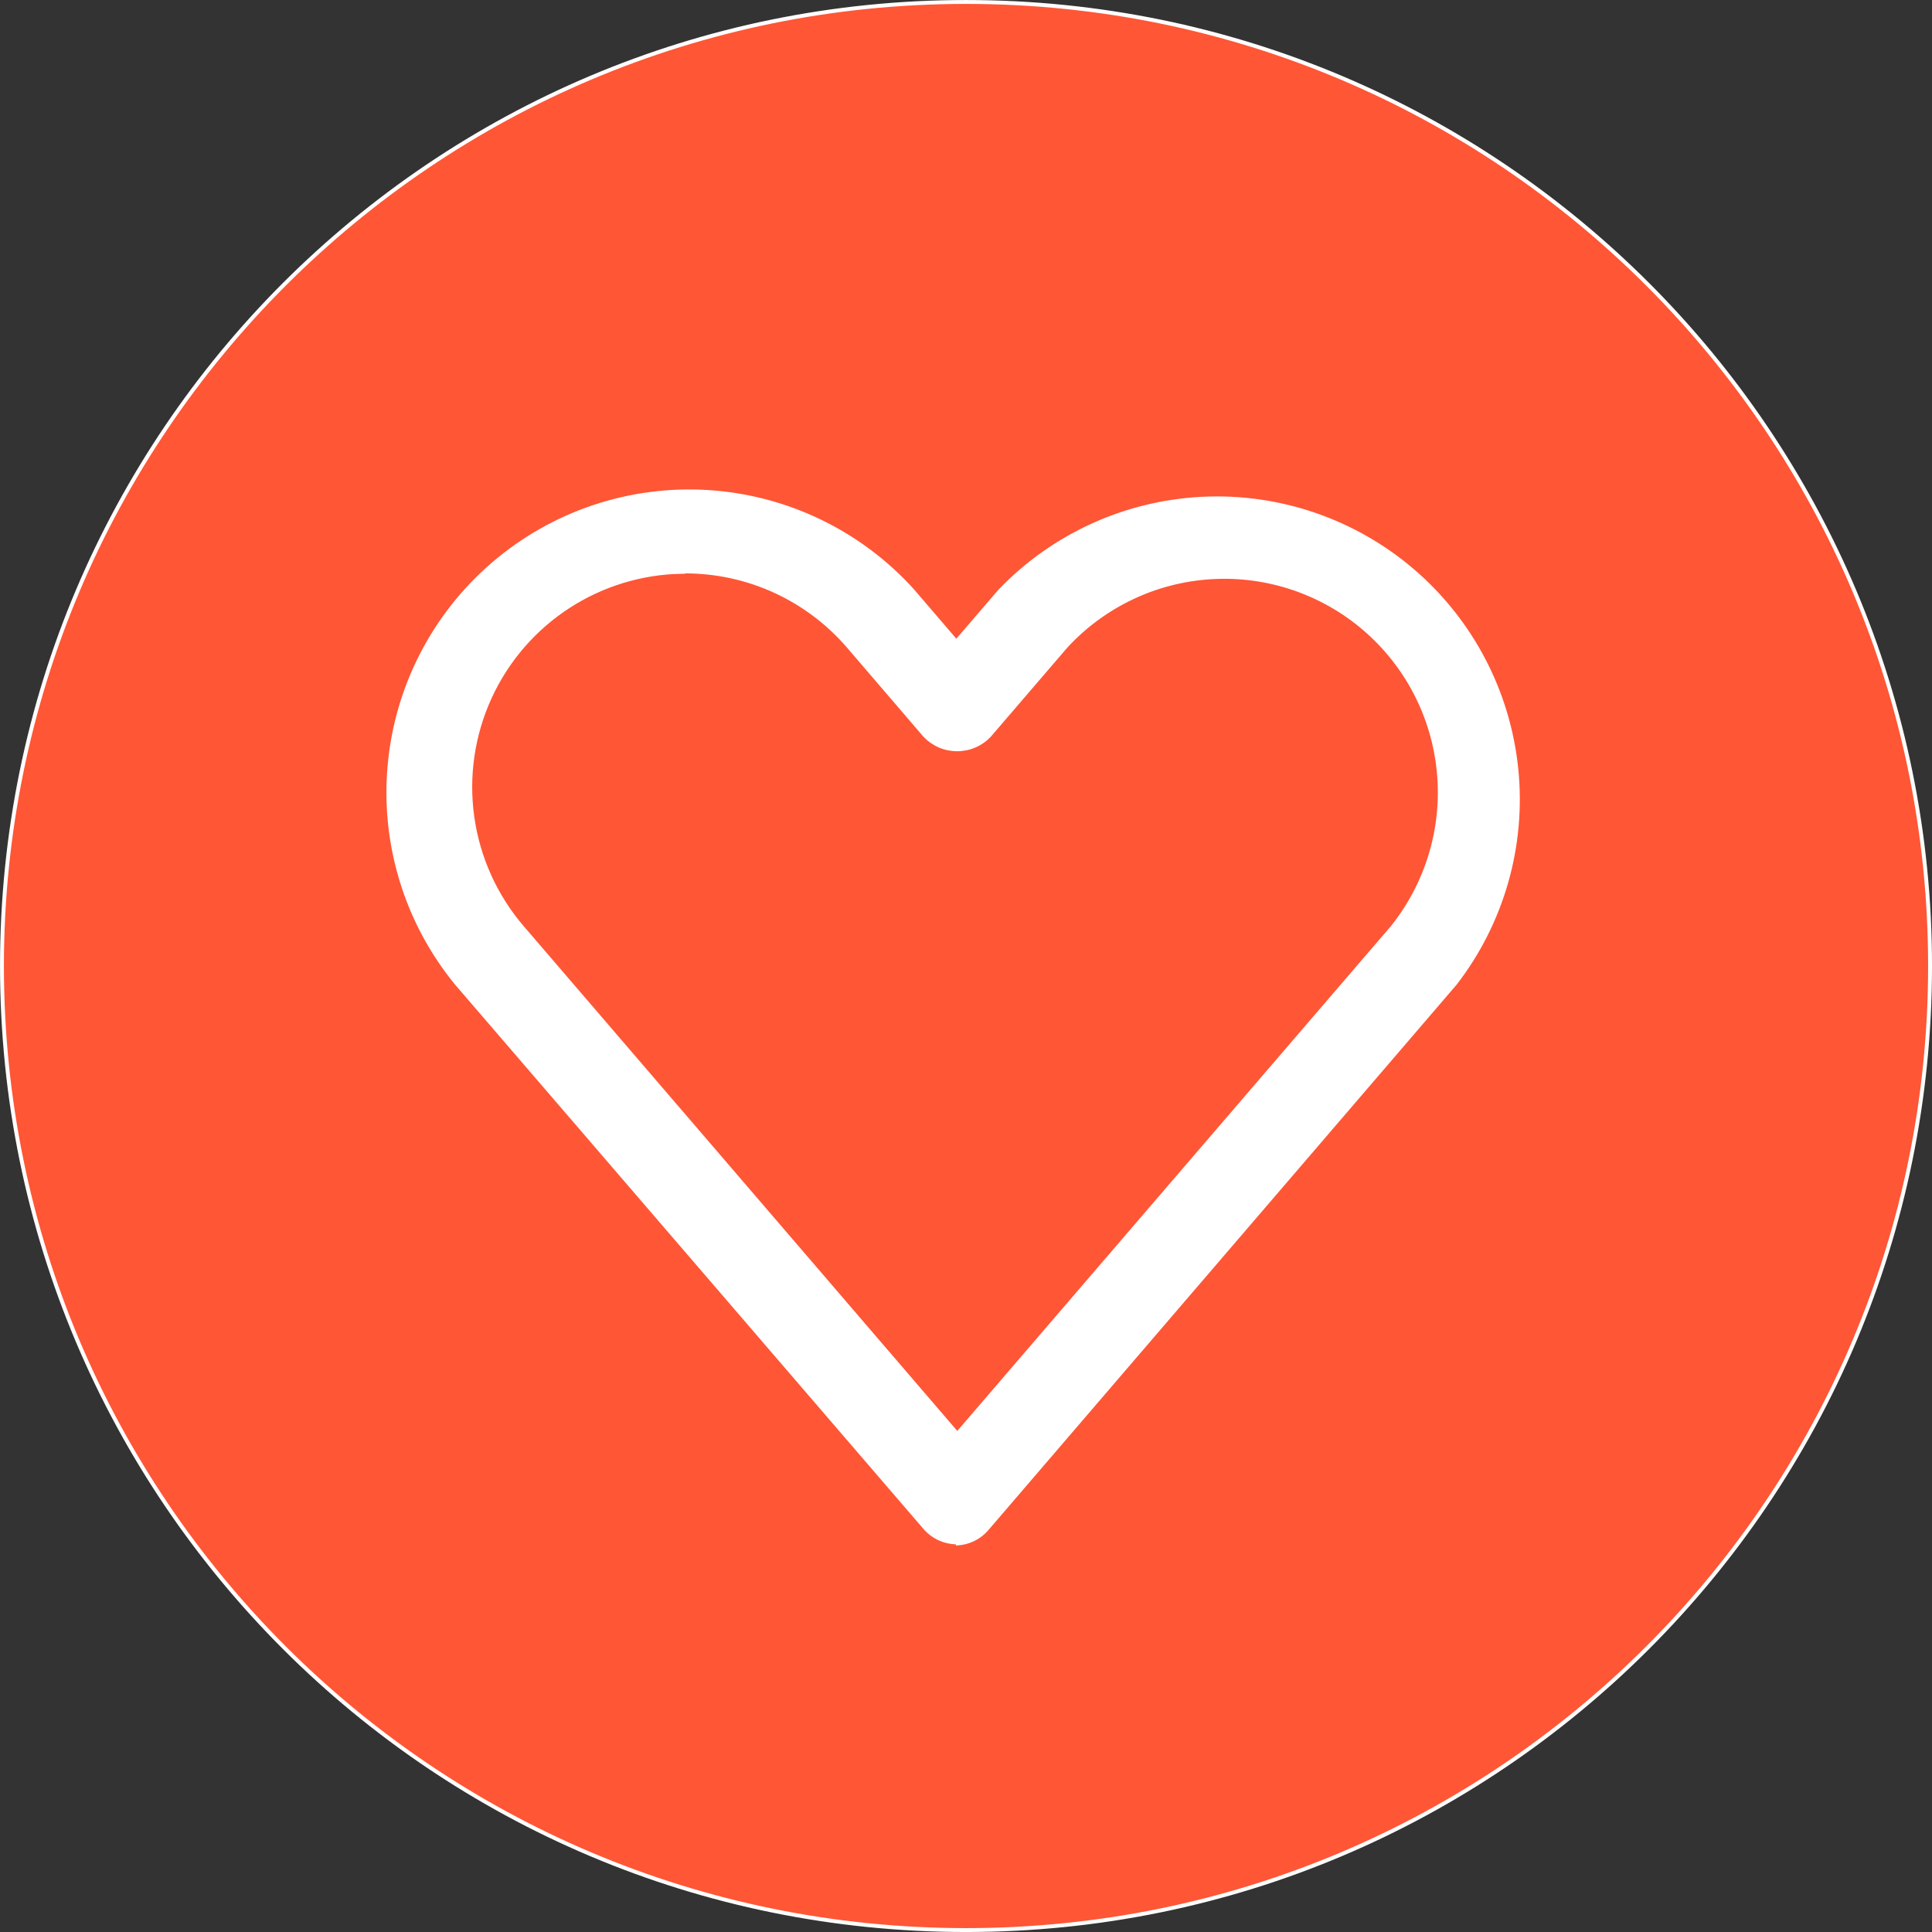
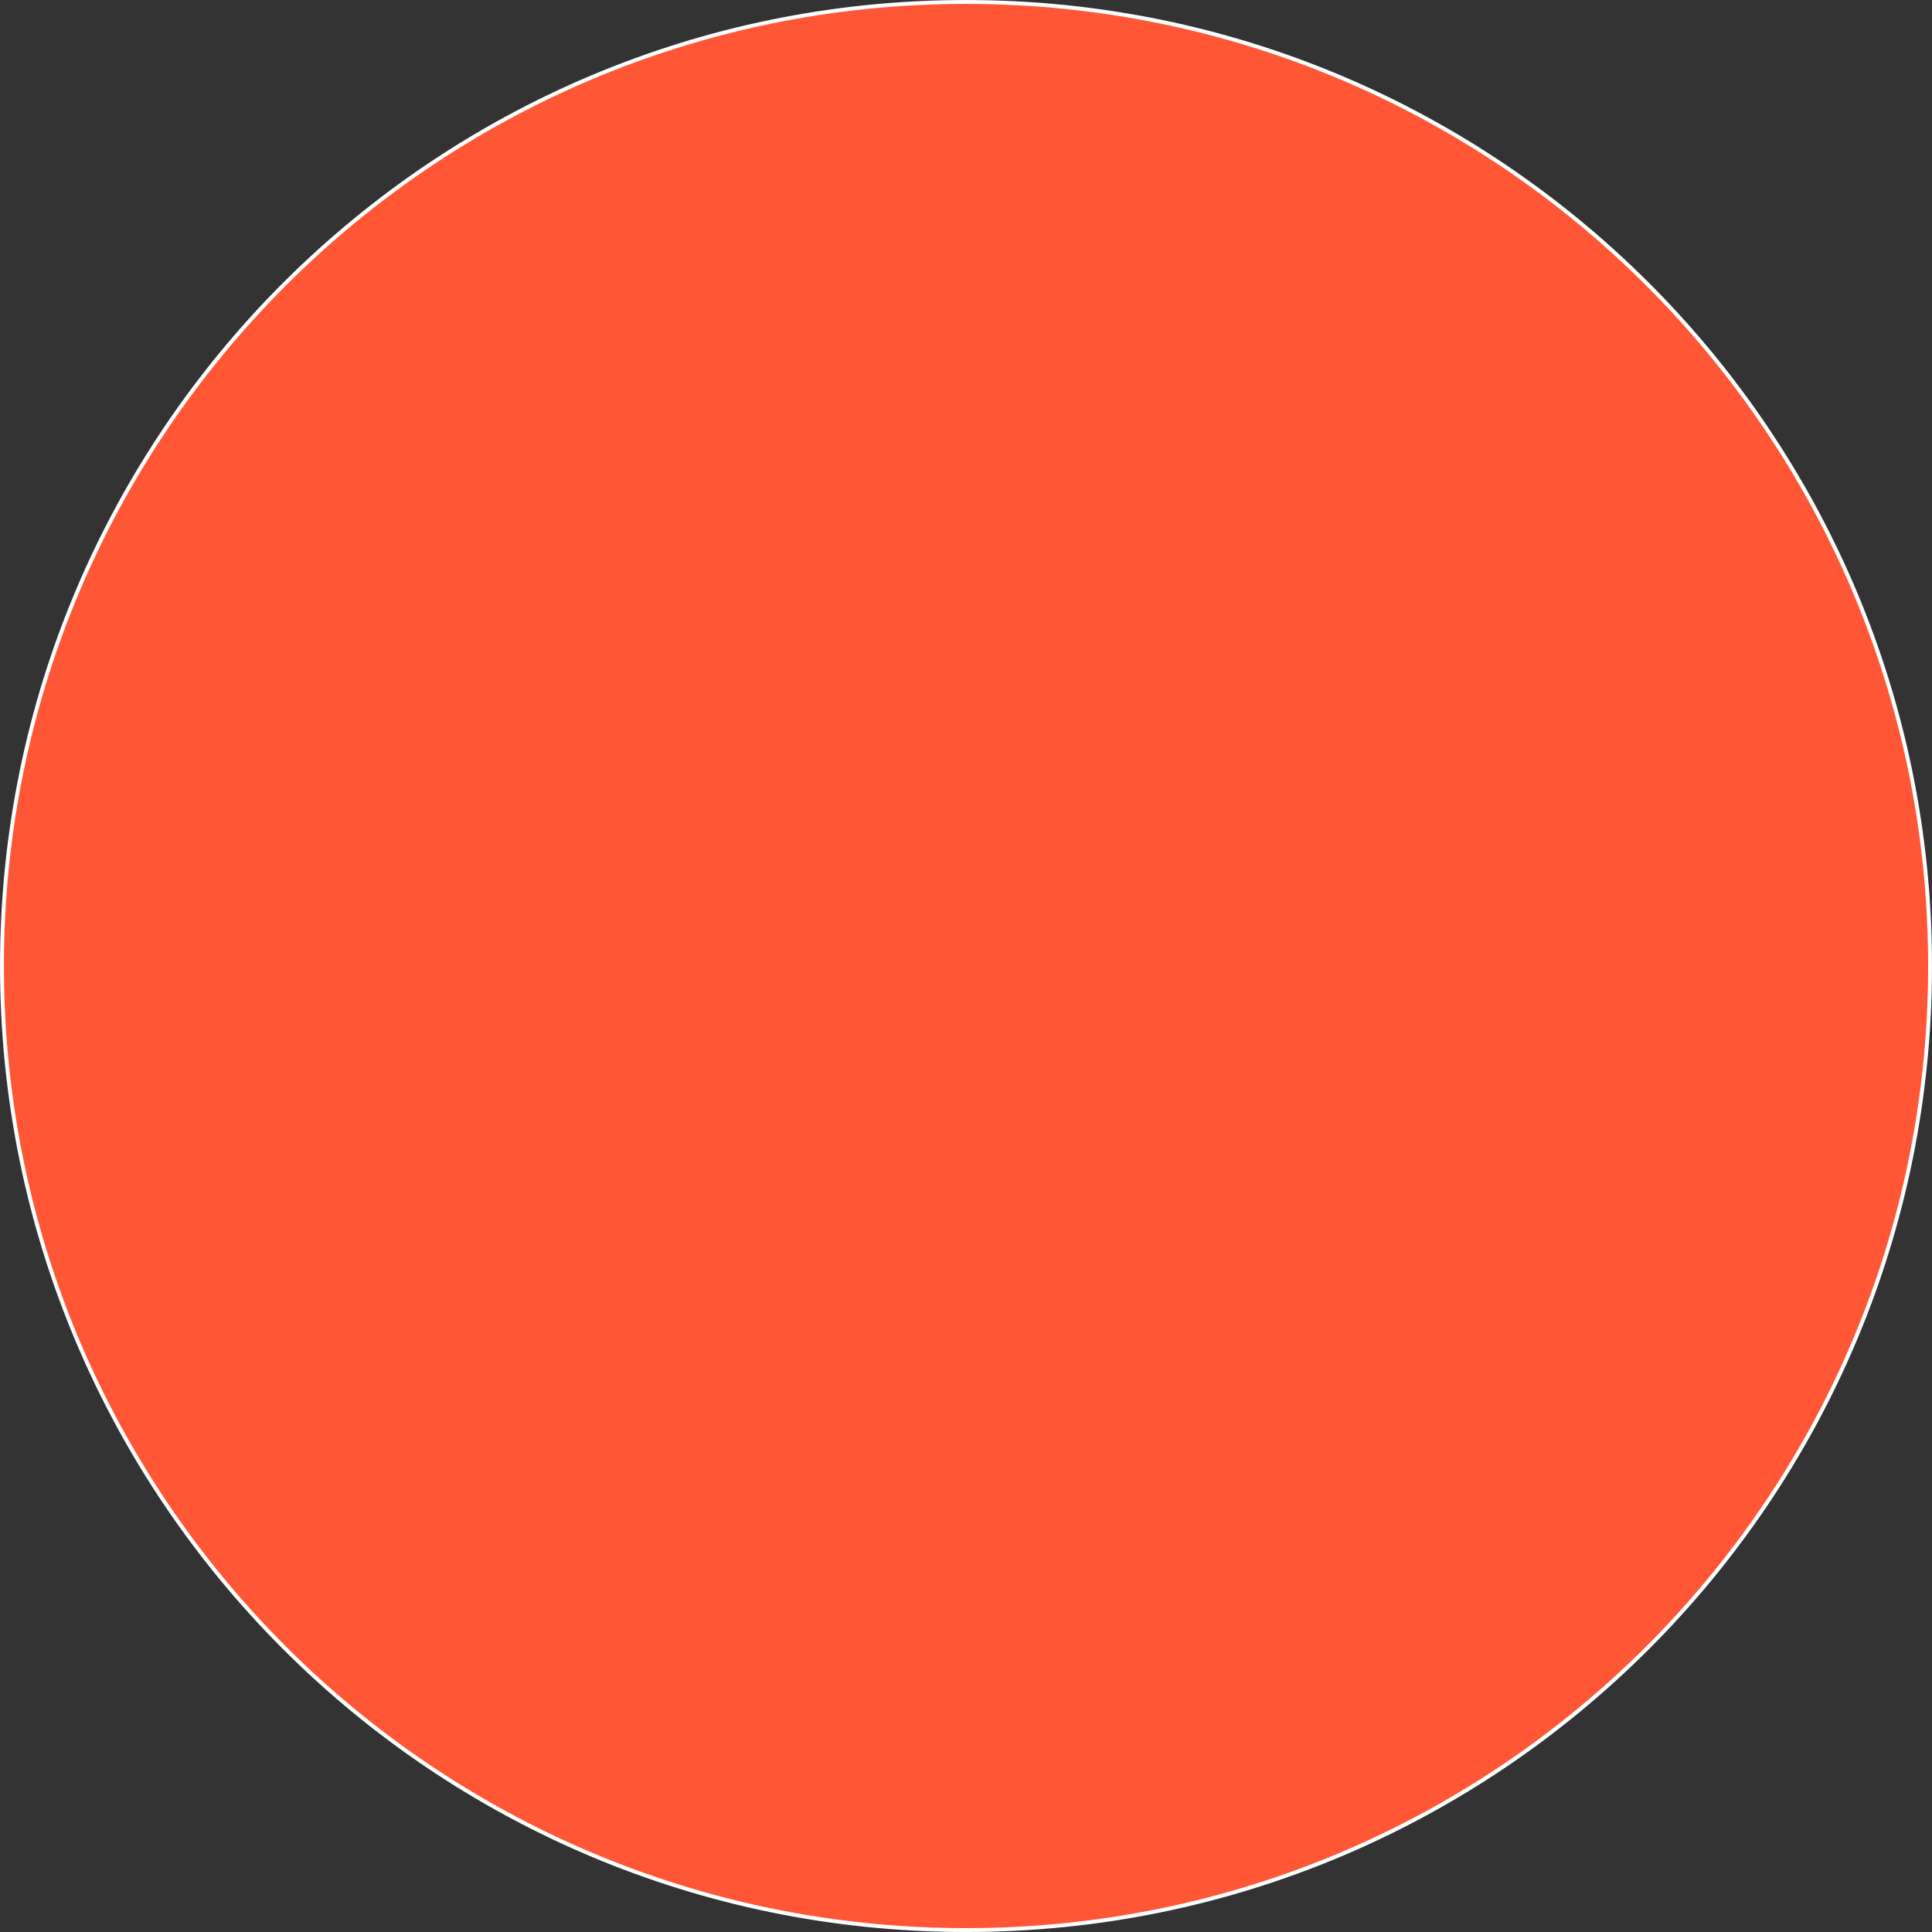
<svg xmlns="http://www.w3.org/2000/svg" width="60" height="60" viewBox="0 0 60 60" fill="none">
  <rect x="0" y="0" width="60" height="60" fill="#333333" stroke="none" />
  <path d="M30 0.061C46.535 0.061 59.94 13.465 59.94 30C59.939 46.535 46.535 59.94 30 59.94C13.465 59.939 0.061 46.535 0.061 30C0.061 13.465 13.465 0.061 30 0.061Z" fill="#FF5636" stroke="white" stroke-width="0.121" />
-   <path d="M22 15.28C24.434 15.436 26.713 16.537 28.346 18.35V18.351L29.654 19.875L29.7 19.928L29.746 19.875L31.053 18.354C32.708 16.628 34.962 15.602 37.351 15.488C39.739 15.374 42.081 16.181 43.893 17.742C45.704 19.303 46.849 21.5 47.091 23.881C47.333 26.261 46.654 28.643 45.193 30.538L30.653 47.475C30.53 47.62 30.376 47.736 30.203 47.816C30.056 47.884 29.898 47.923 29.737 47.934L29.73 47.9C29.538 47.901 29.347 47.86 29.173 47.78C28.998 47.7 28.844 47.582 28.719 47.436L14.176 30.536C12.63 28.647 11.884 26.228 12.097 23.796C12.309 21.363 13.464 19.111 15.315 17.519C17.165 15.928 19.565 15.124 22 15.28ZM21.141 17.759C19.913 17.785 18.714 18.151 17.679 18.815C16.603 19.506 15.747 20.491 15.214 21.653C14.68 22.816 14.491 24.107 14.669 25.374C14.847 26.641 15.384 27.83 16.217 28.801L29.684 44.479L29.73 44.532L29.775 44.479L43.242 28.801L43.243 28.799C44.328 27.444 44.846 25.72 44.685 23.991C44.525 22.262 43.699 20.663 42.383 19.531C41.067 18.4 39.363 17.824 37.631 17.926C35.898 18.027 34.273 18.798 33.098 20.076L33.097 20.077L30.732 22.831C30.604 22.97 30.448 23.08 30.274 23.156C30.101 23.232 29.914 23.27 29.725 23.27C29.535 23.27 29.348 23.232 29.175 23.156C29.002 23.08 28.846 22.969 28.718 22.831H28.717L26.354 20.077C25.725 19.345 24.946 18.758 24.069 18.355C23.193 17.953 22.24 17.746 21.275 17.747H21.129L21.141 17.759Z" fill="white" stroke="white" stroke-width="0.121" />
</svg>